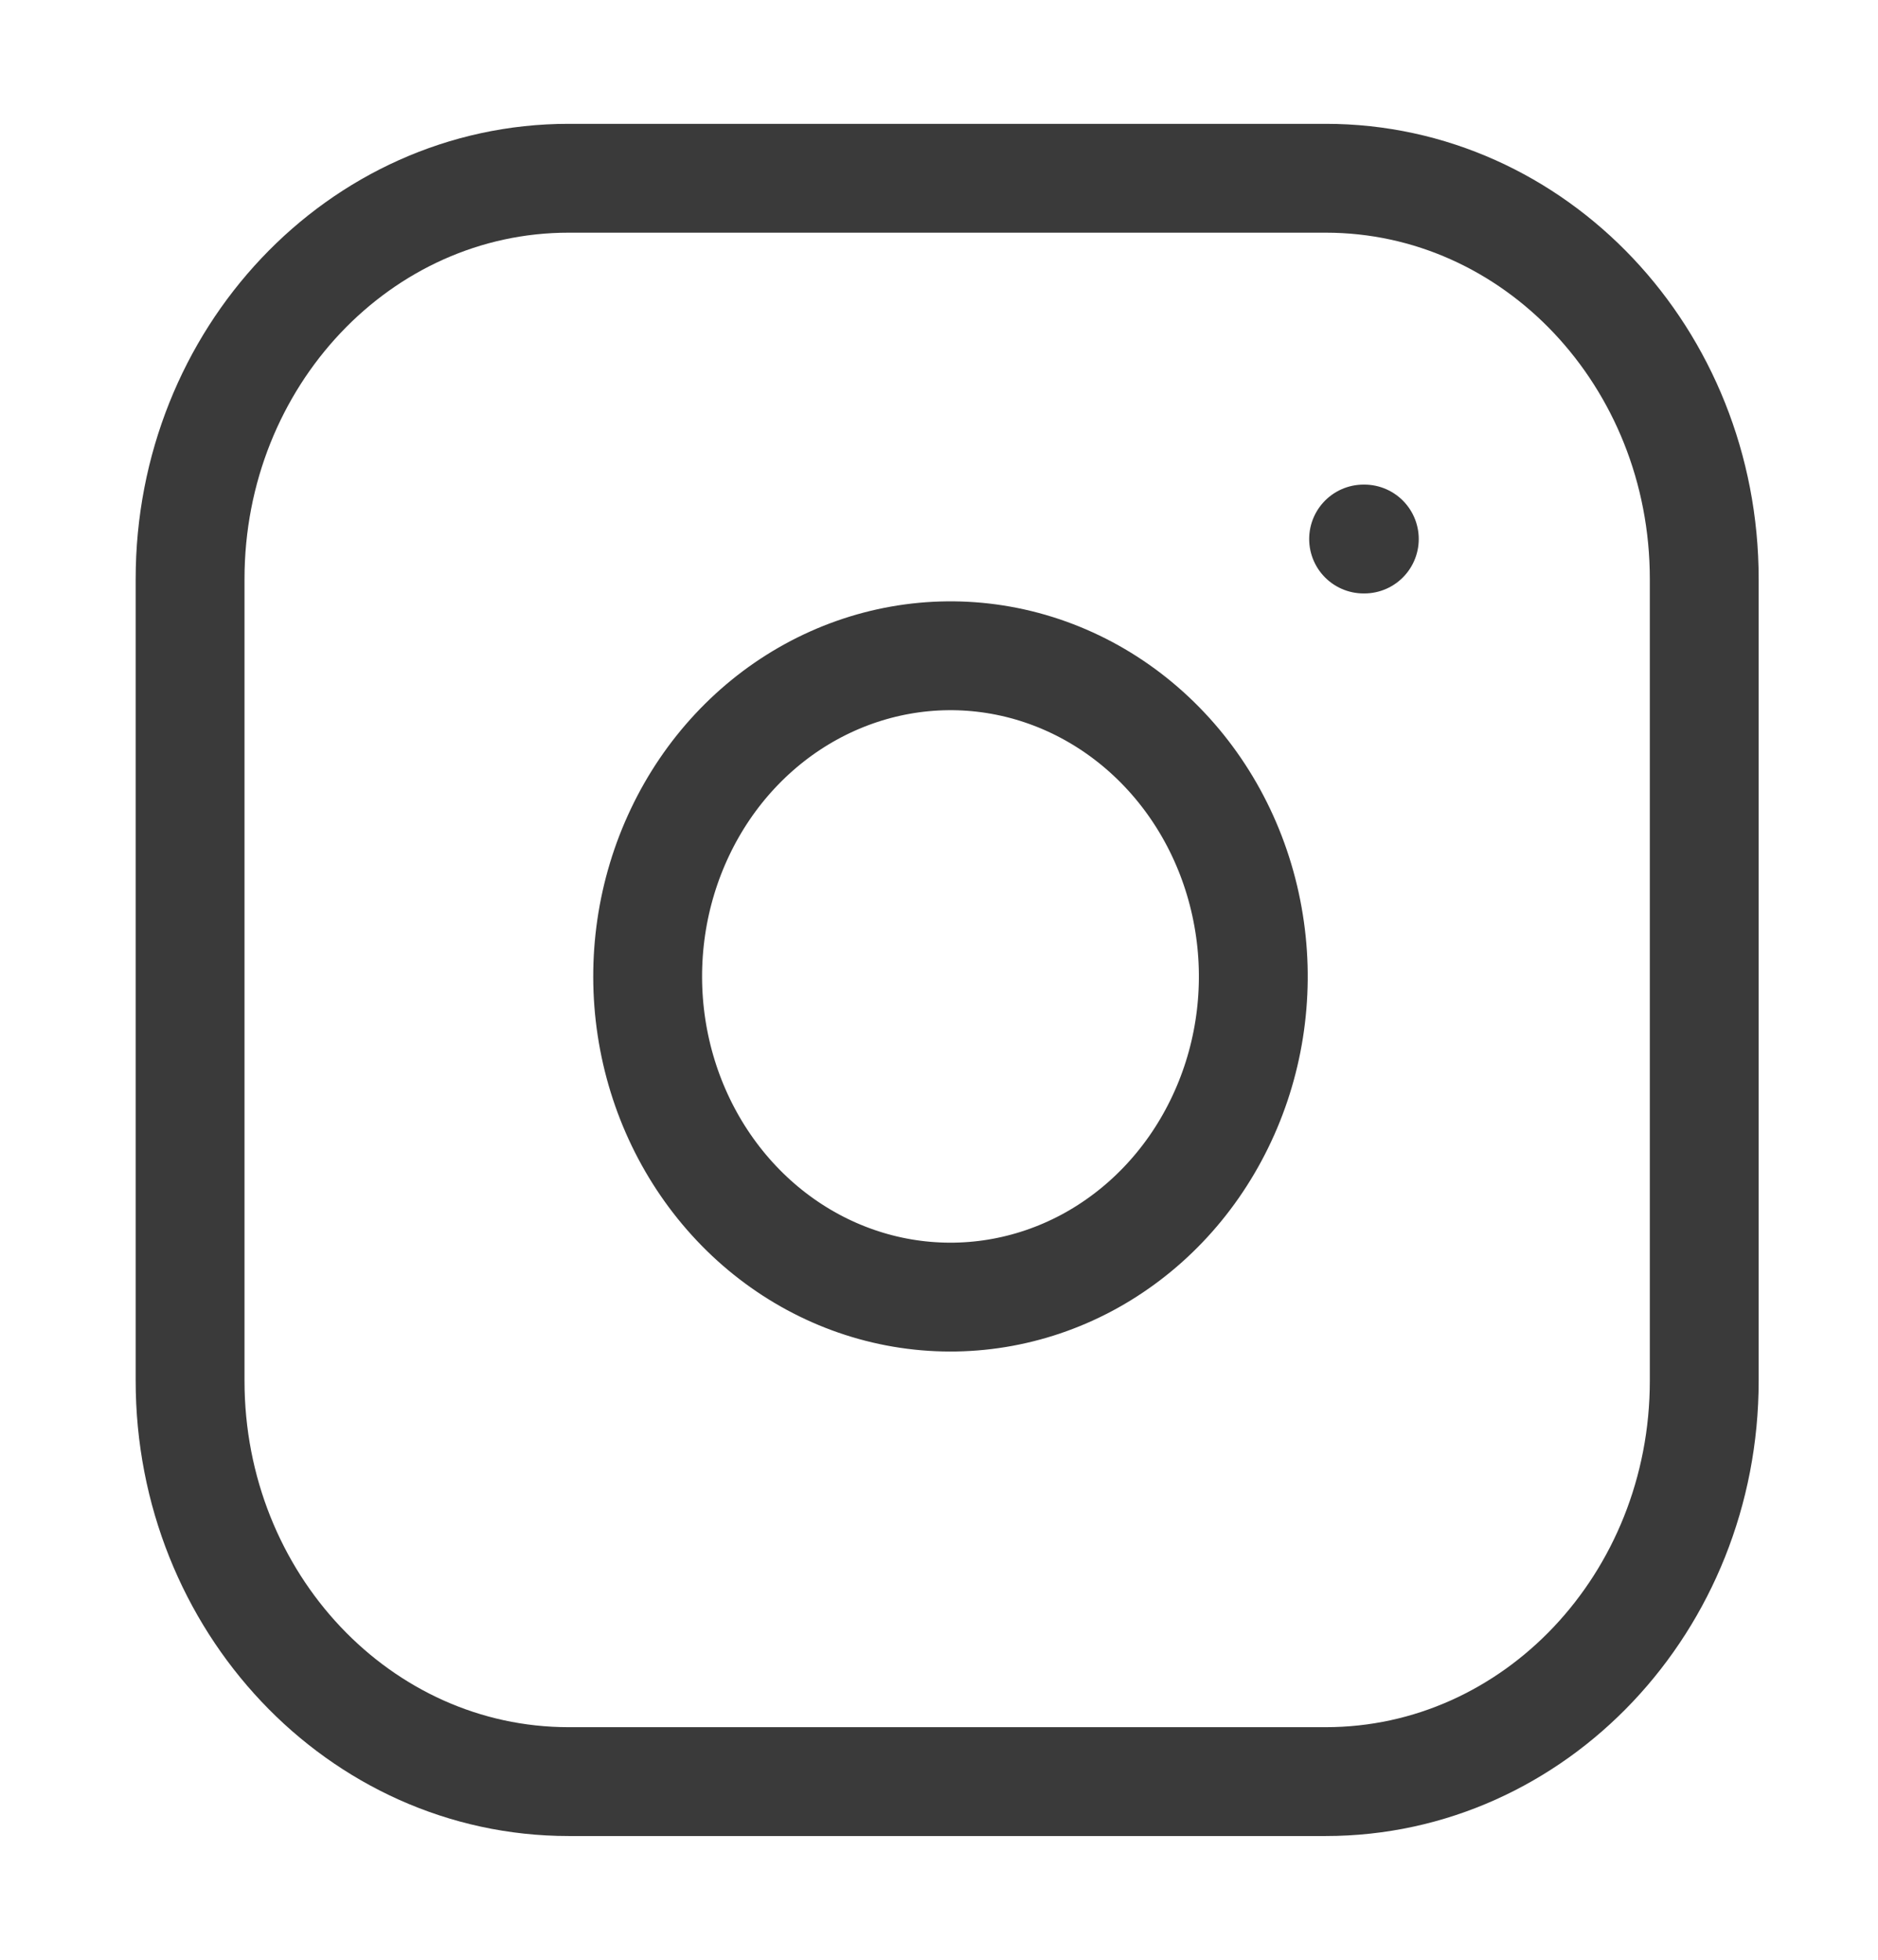
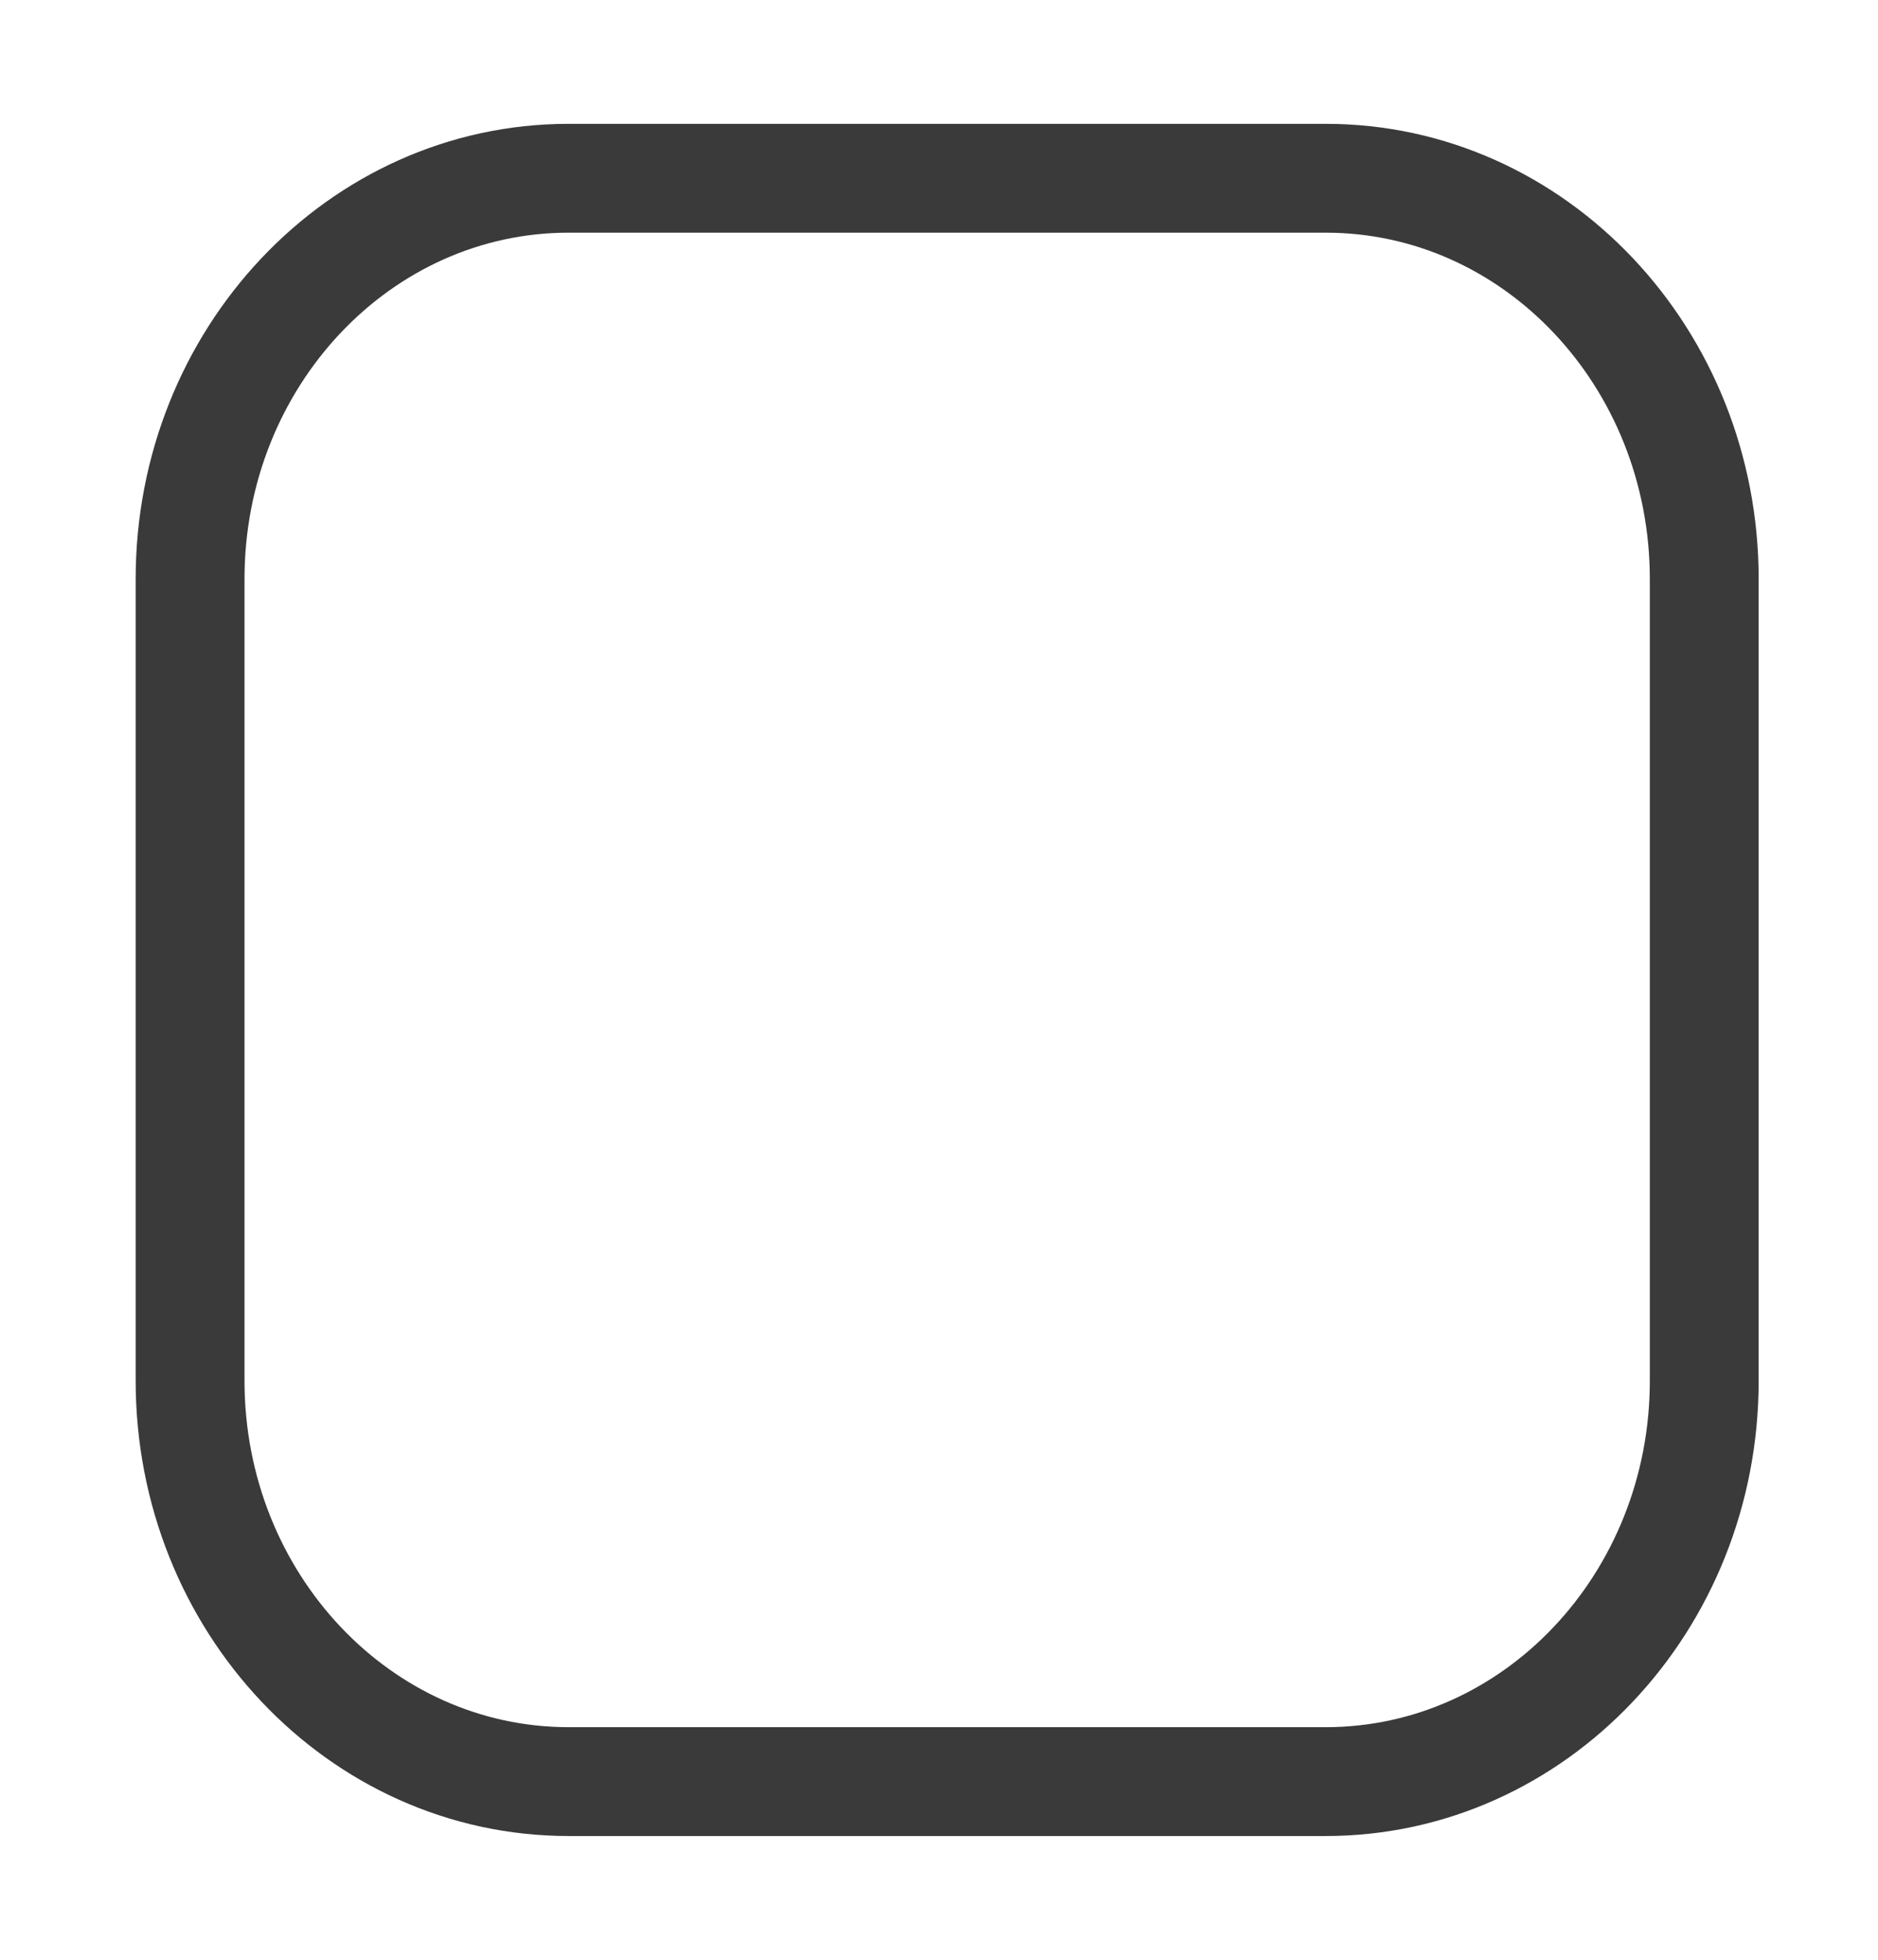
<svg xmlns="http://www.w3.org/2000/svg" width="23" height="24" viewBox="0 0 23 24" fill="none">
  <path d="M16.236 2.183H6.964C4.404 2.183 2.328 4.38 2.328 7.091V16.909C2.328 19.62 4.404 21.818 6.964 21.818H16.236C18.797 21.818 20.872 19.62 20.872 16.909V7.091C20.872 4.38 18.797 2.183 16.236 2.183Z" stroke="#3A3A3A" stroke-width="1.333" stroke-linecap="round" stroke-linejoin="round" />
-   <path d="M16.7 6.601H16.709M15.309 11.382C15.424 12.199 15.292 13.033 14.932 13.766C14.573 14.5 14.005 15.094 13.308 15.466C12.611 15.837 11.821 15.966 11.051 15.835C10.281 15.704 9.569 15.319 9.018 14.735C8.466 14.15 8.103 13.397 7.979 12.582C7.855 11.766 7.977 10.93 8.328 10.192C8.678 9.454 9.24 8.852 9.932 8.472C10.625 8.092 11.413 7.952 12.184 8.073C12.972 8.197 13.7 8.585 14.263 9.181C14.826 9.777 15.192 10.548 15.309 11.382Z" stroke="#3A3A3A" stroke-width="1.333" stroke-linecap="round" stroke-linejoin="round" />
</svg>